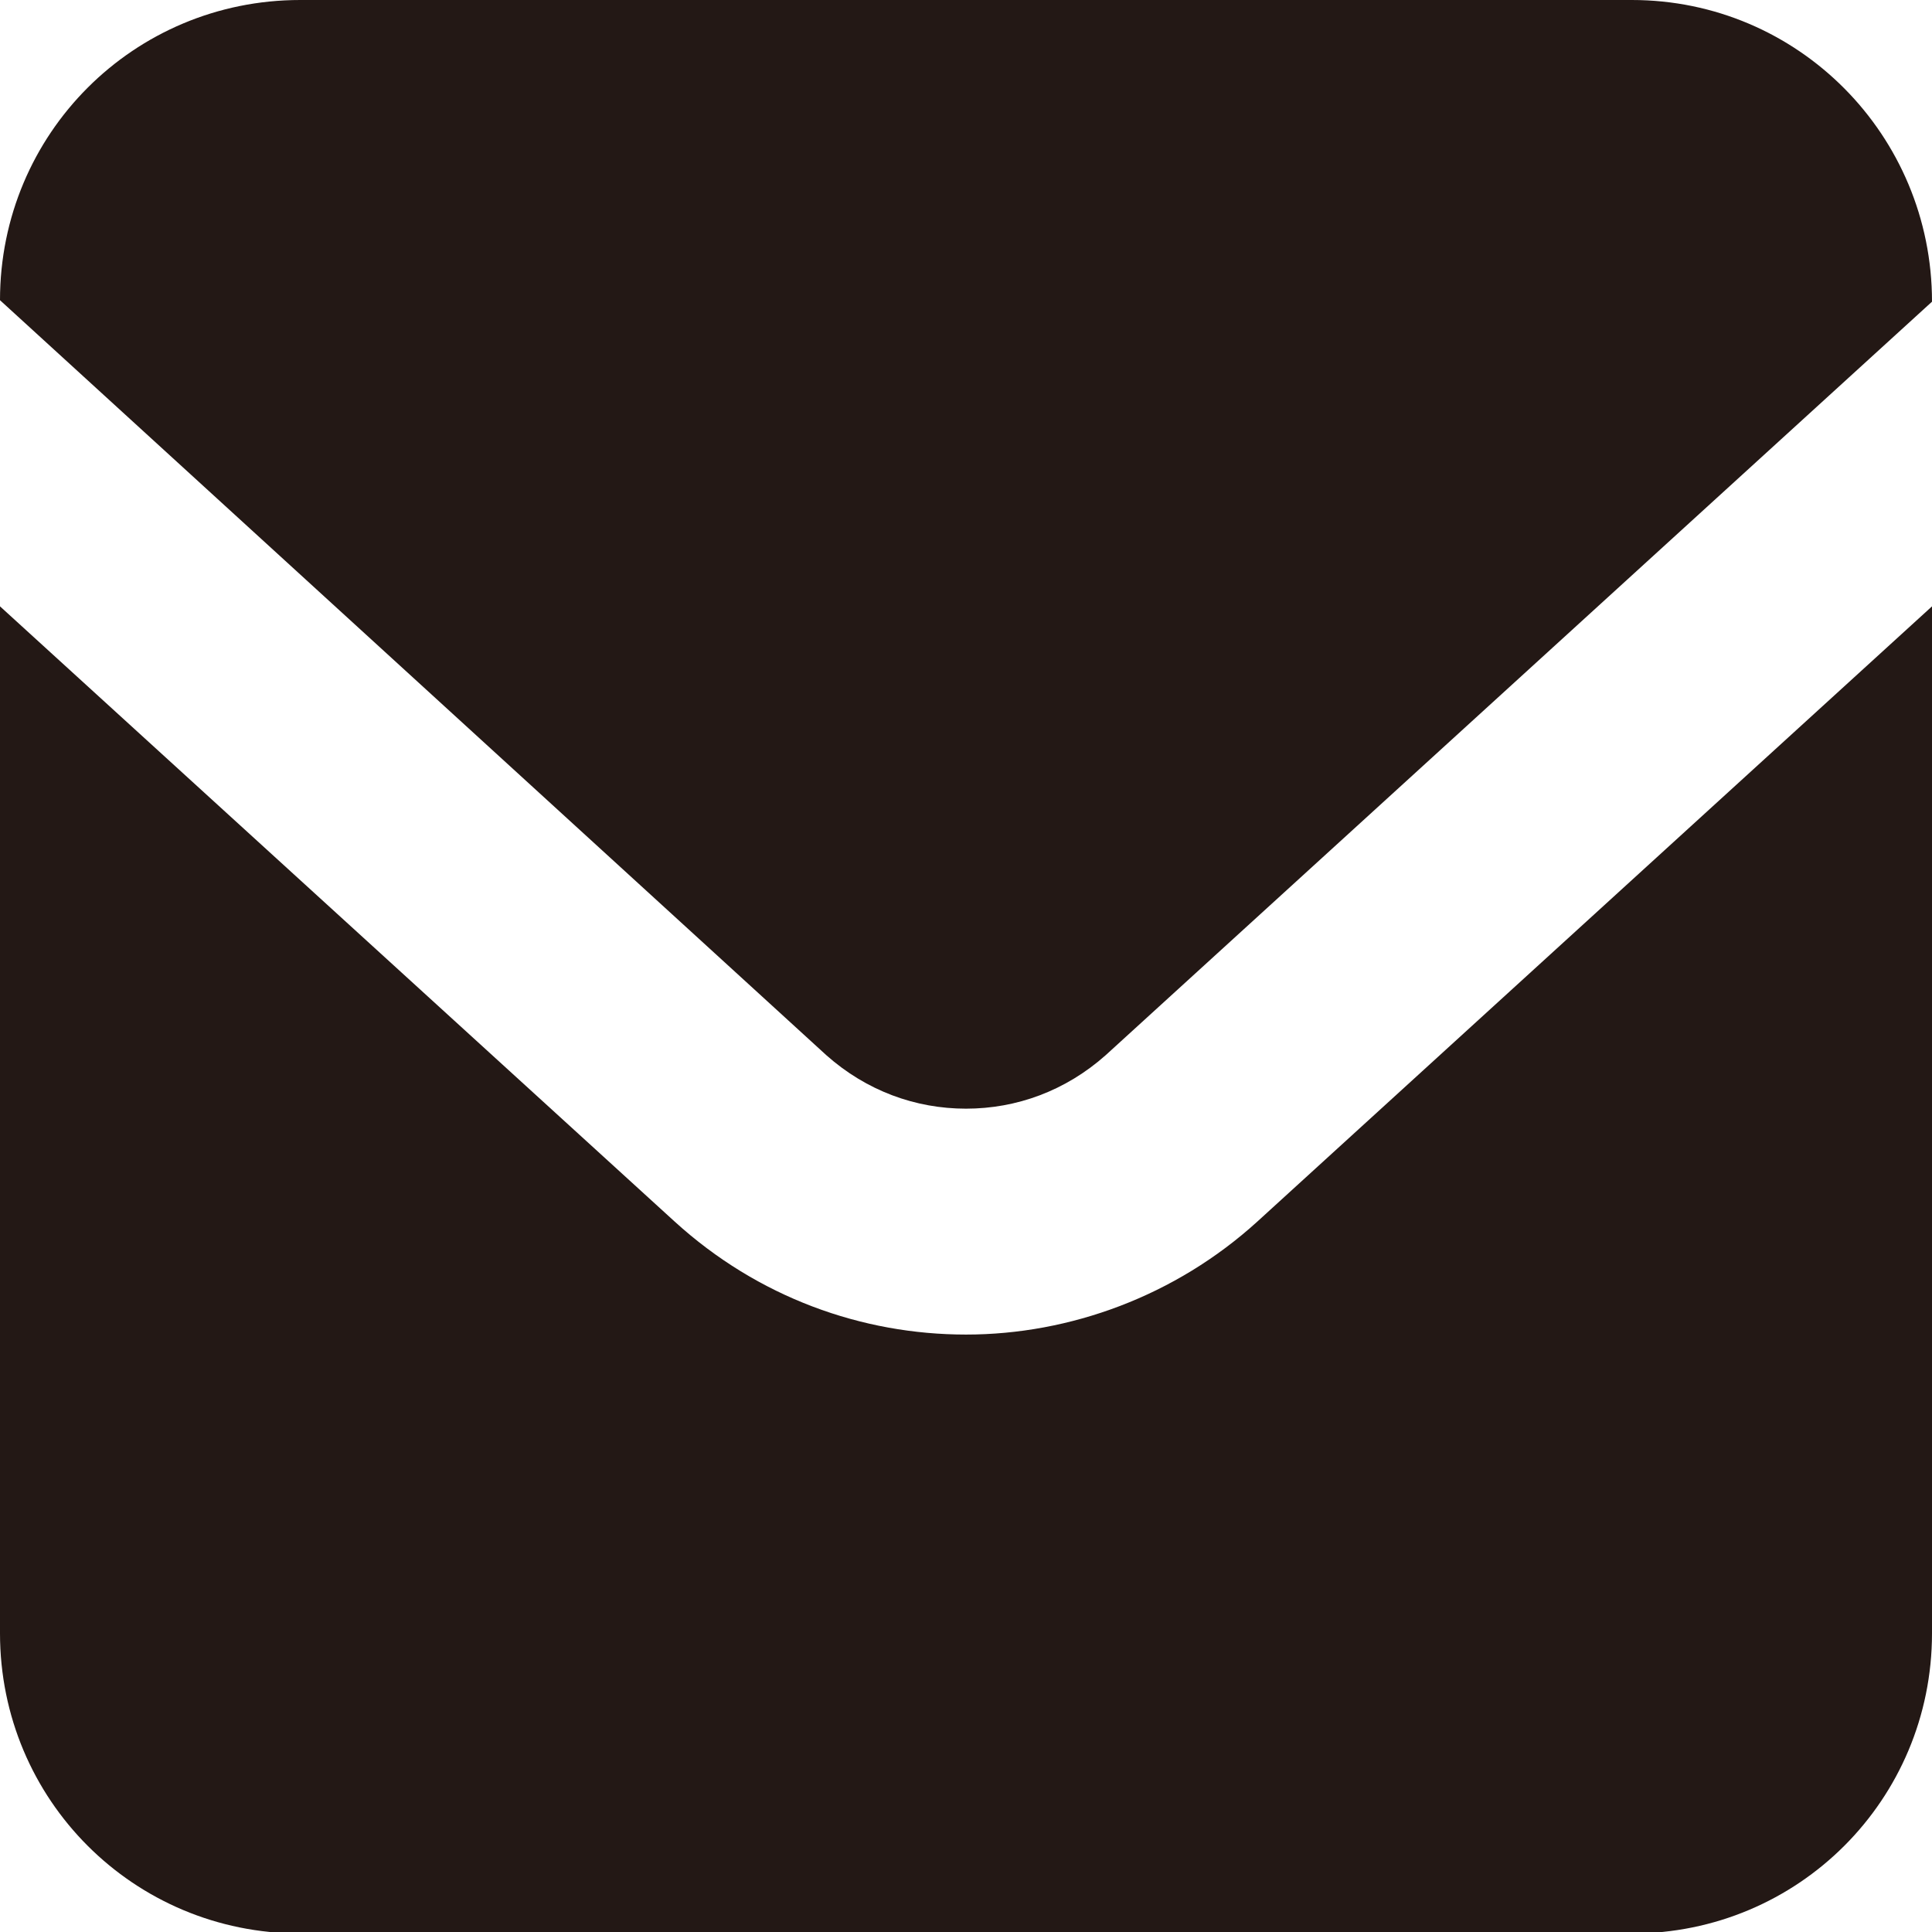
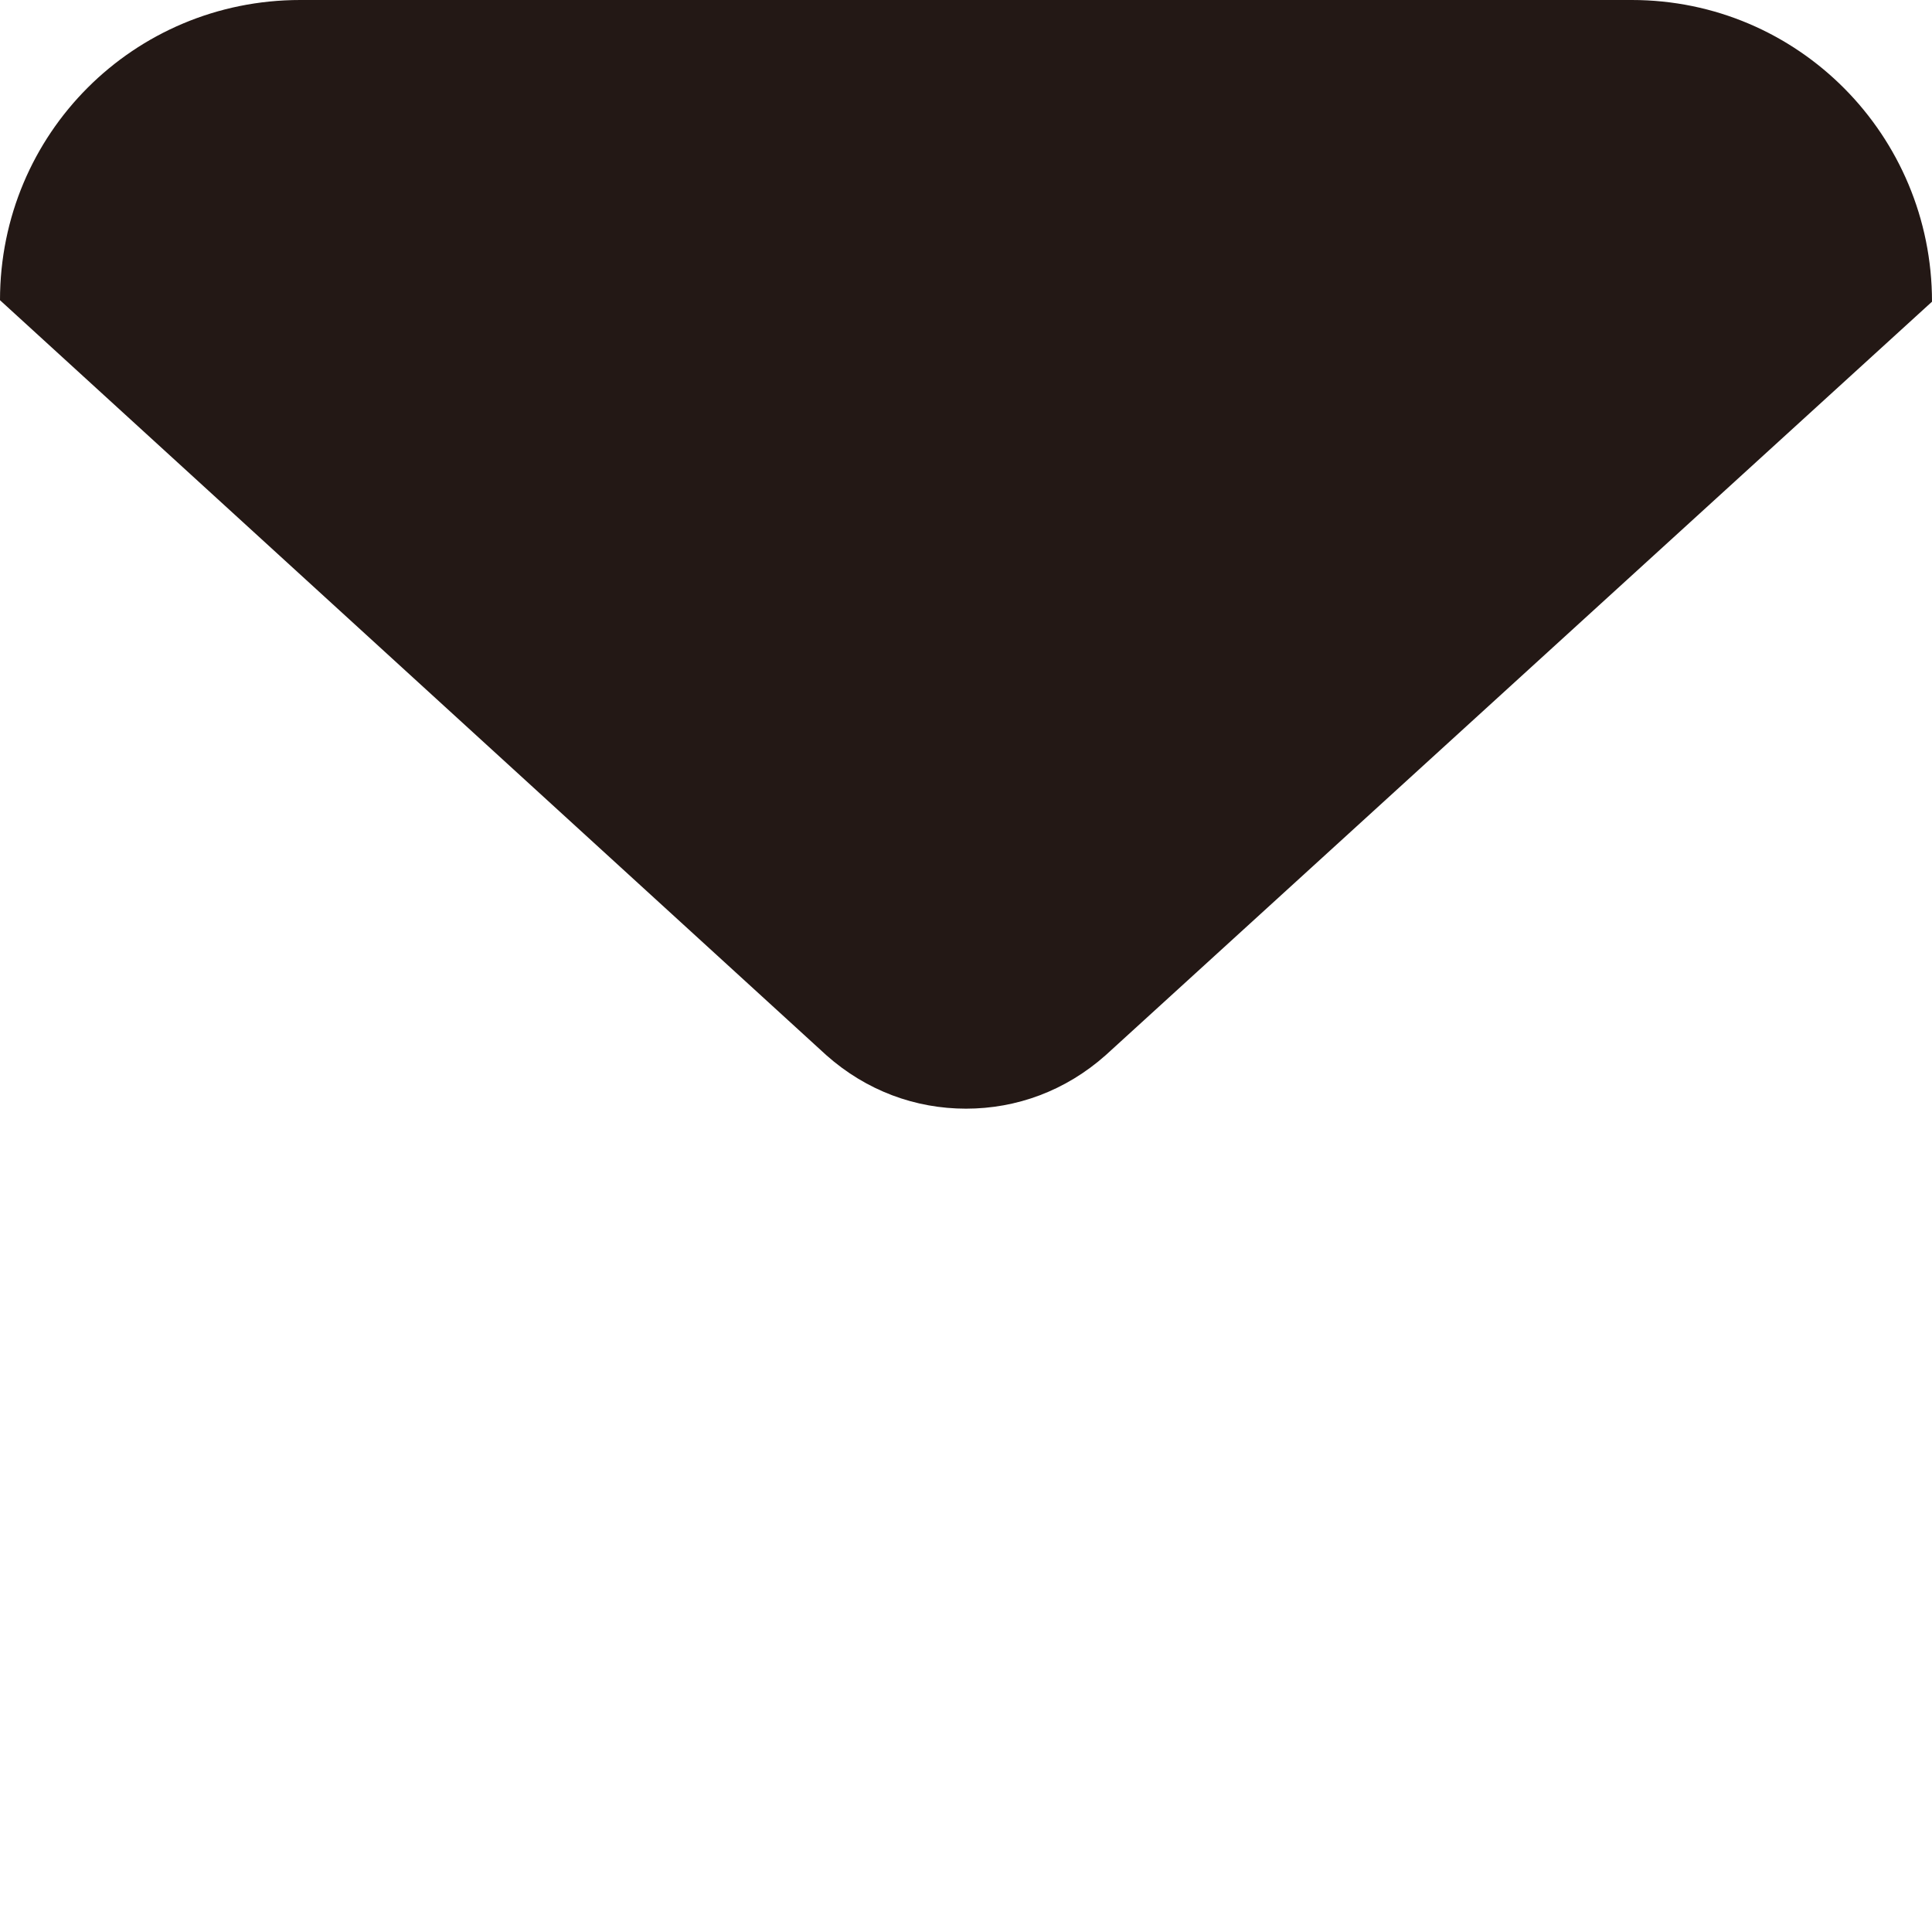
<svg xmlns="http://www.w3.org/2000/svg" id="_レイヤー_2" data-name="レイヤー 2" width="13" height="13" viewBox="0 0 13 13">
  <defs>
    <style>
      .cls-1 {
        fill: #231815;
        stroke-width: 0px;
      }
    </style>
  </defs>
  <g id="_コンテンツ" data-name="コンテンツ">
    <g id="_アートワーク_130" data-name="アートワーク 130">
      <g id="_アートワーク_130-2" data-name="アートワーク 130">
        <g>
          <path class="cls-1" d="M10.98,0H2.02C.9,0,0,.9,0,2.02h0s5.56,5.08,5.56,5.08c.27.24.6.36.94.36.34,0,.67-.12.94-.36l5.56-5.07h0c0-1.12-.9-2.03-2.02-2.03Z" />
-           <path class="cls-1" d="M6.5,8.98c-.7,0-1.4-.25-1.96-.76L0,4.08v6.91c0,1.12.9,2.02,2.02,2.02h8.96c1.12,0,2.02-.9,2.02-2.02v-6.91l-4.54,4.14c-.55.5-1.26.76-1.96.76Z" />
        </g>
      </g>
    </g>
  </g>
</svg>